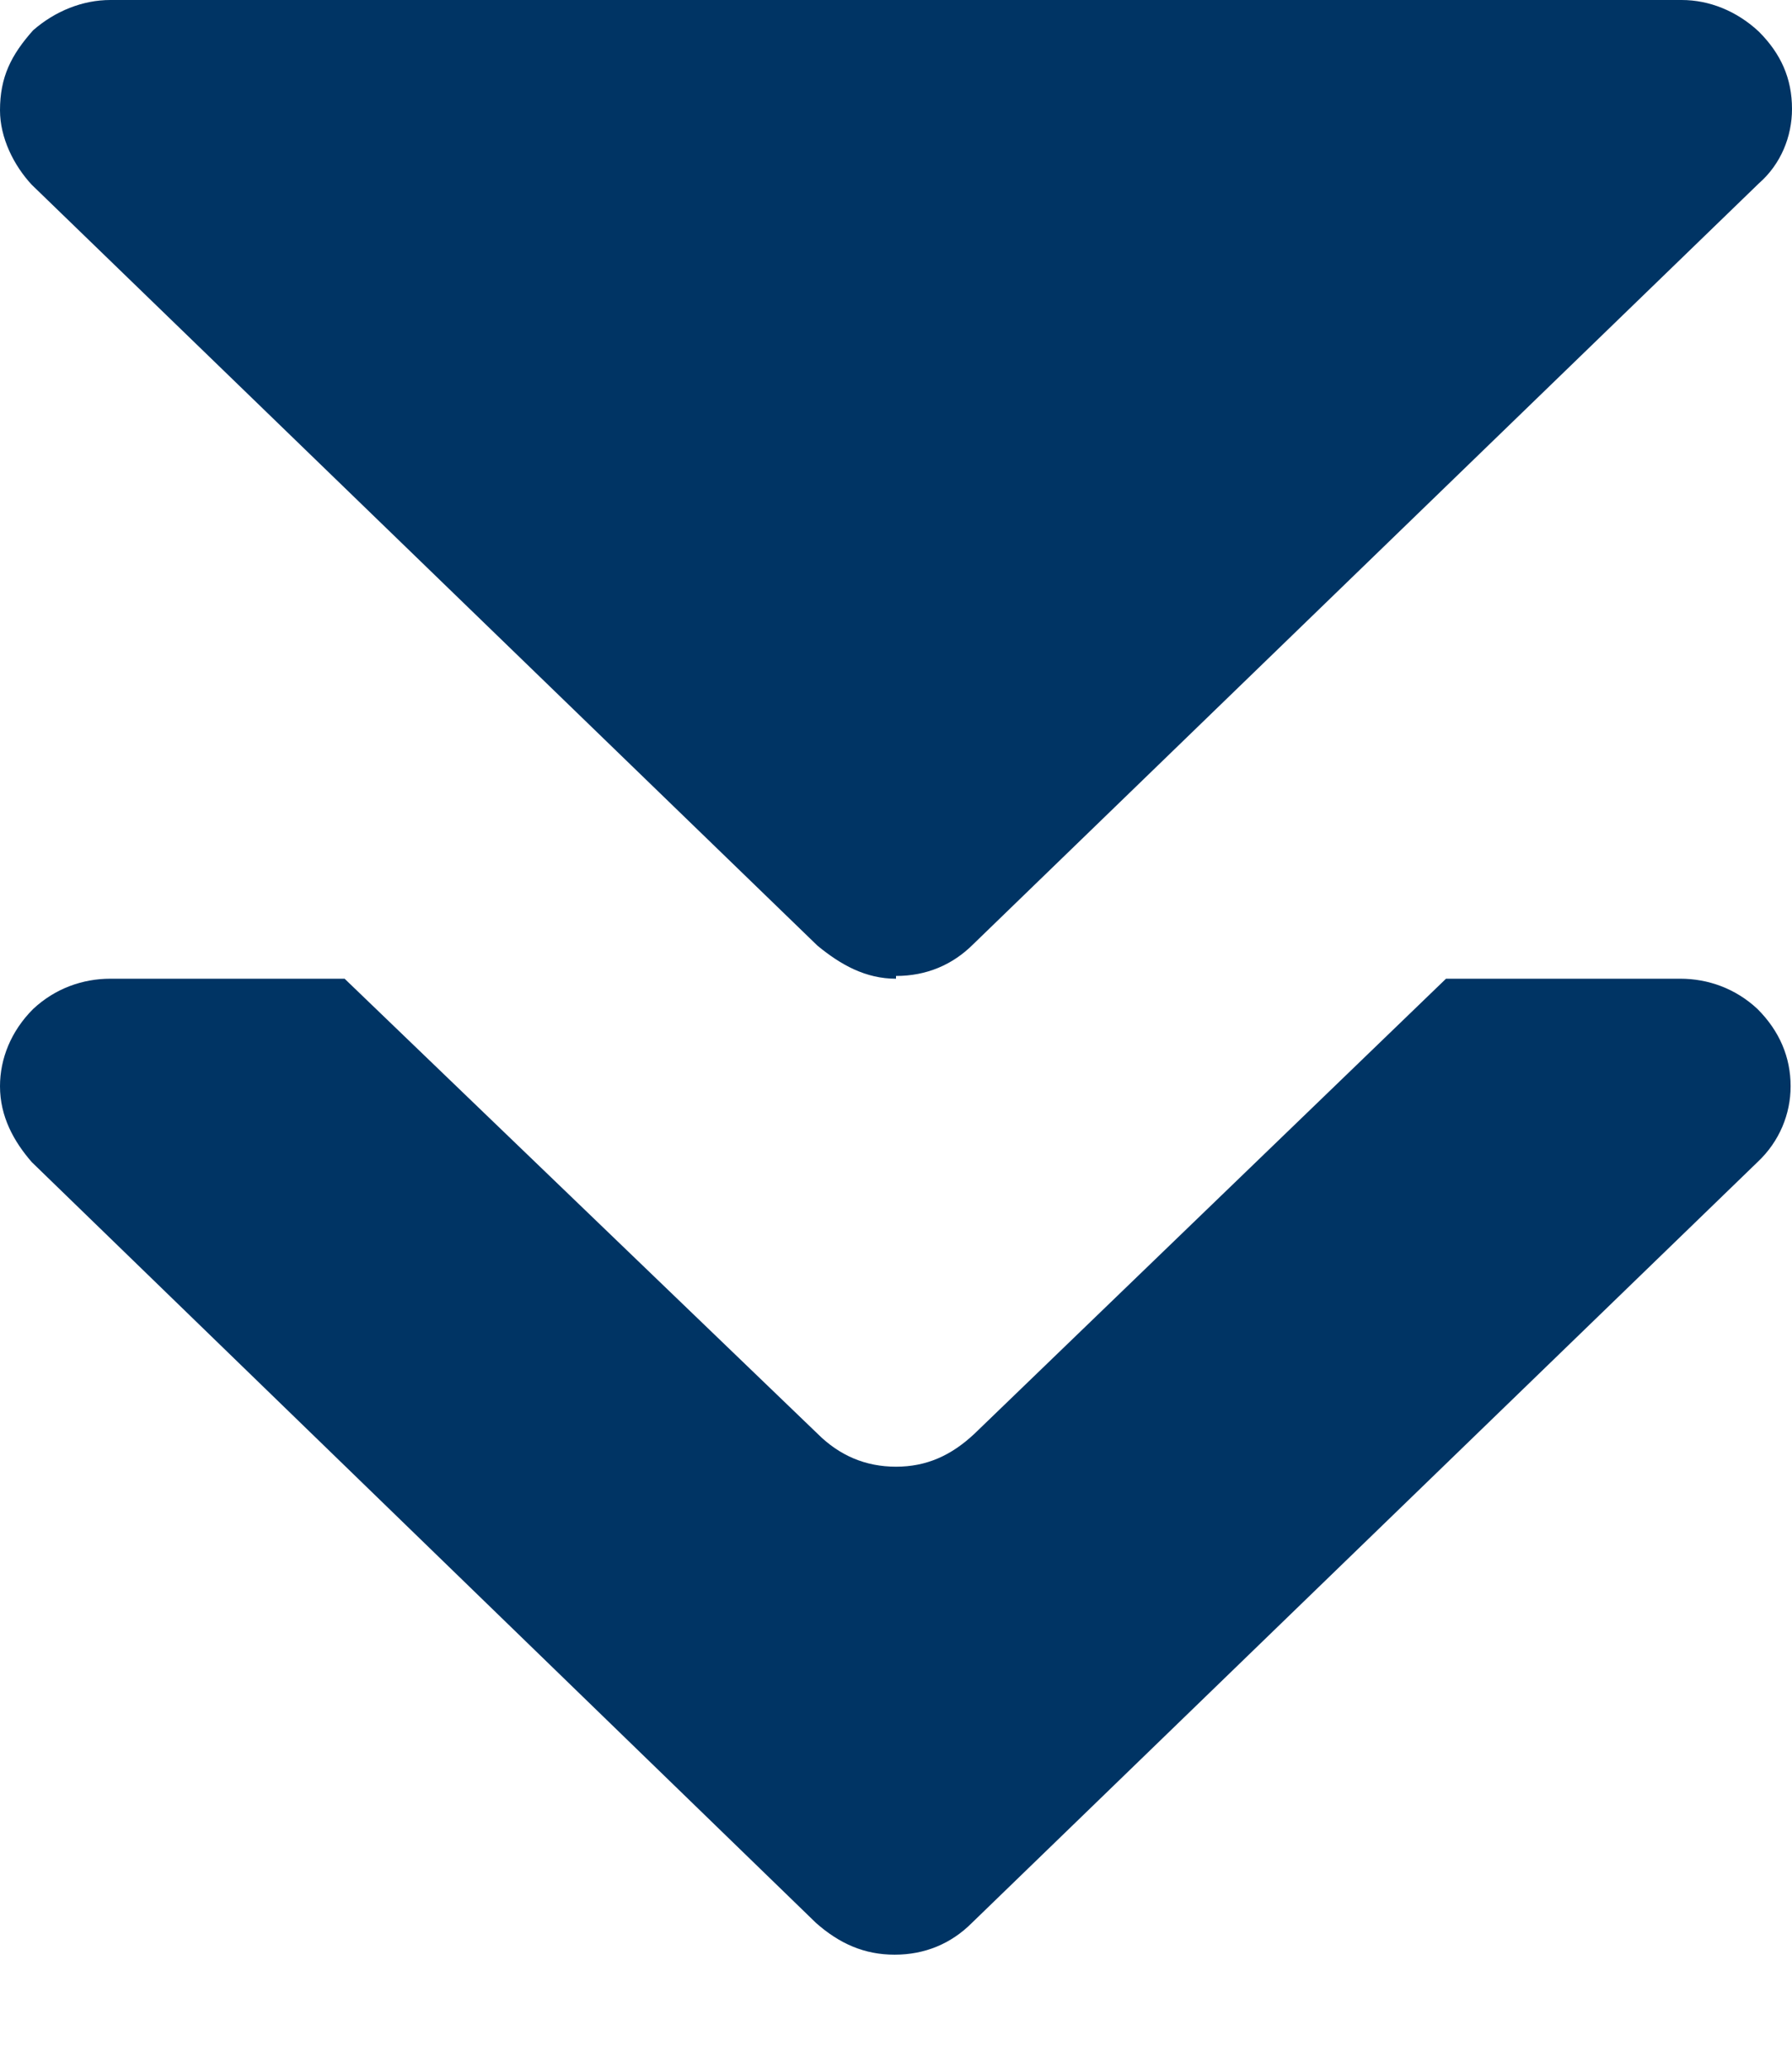
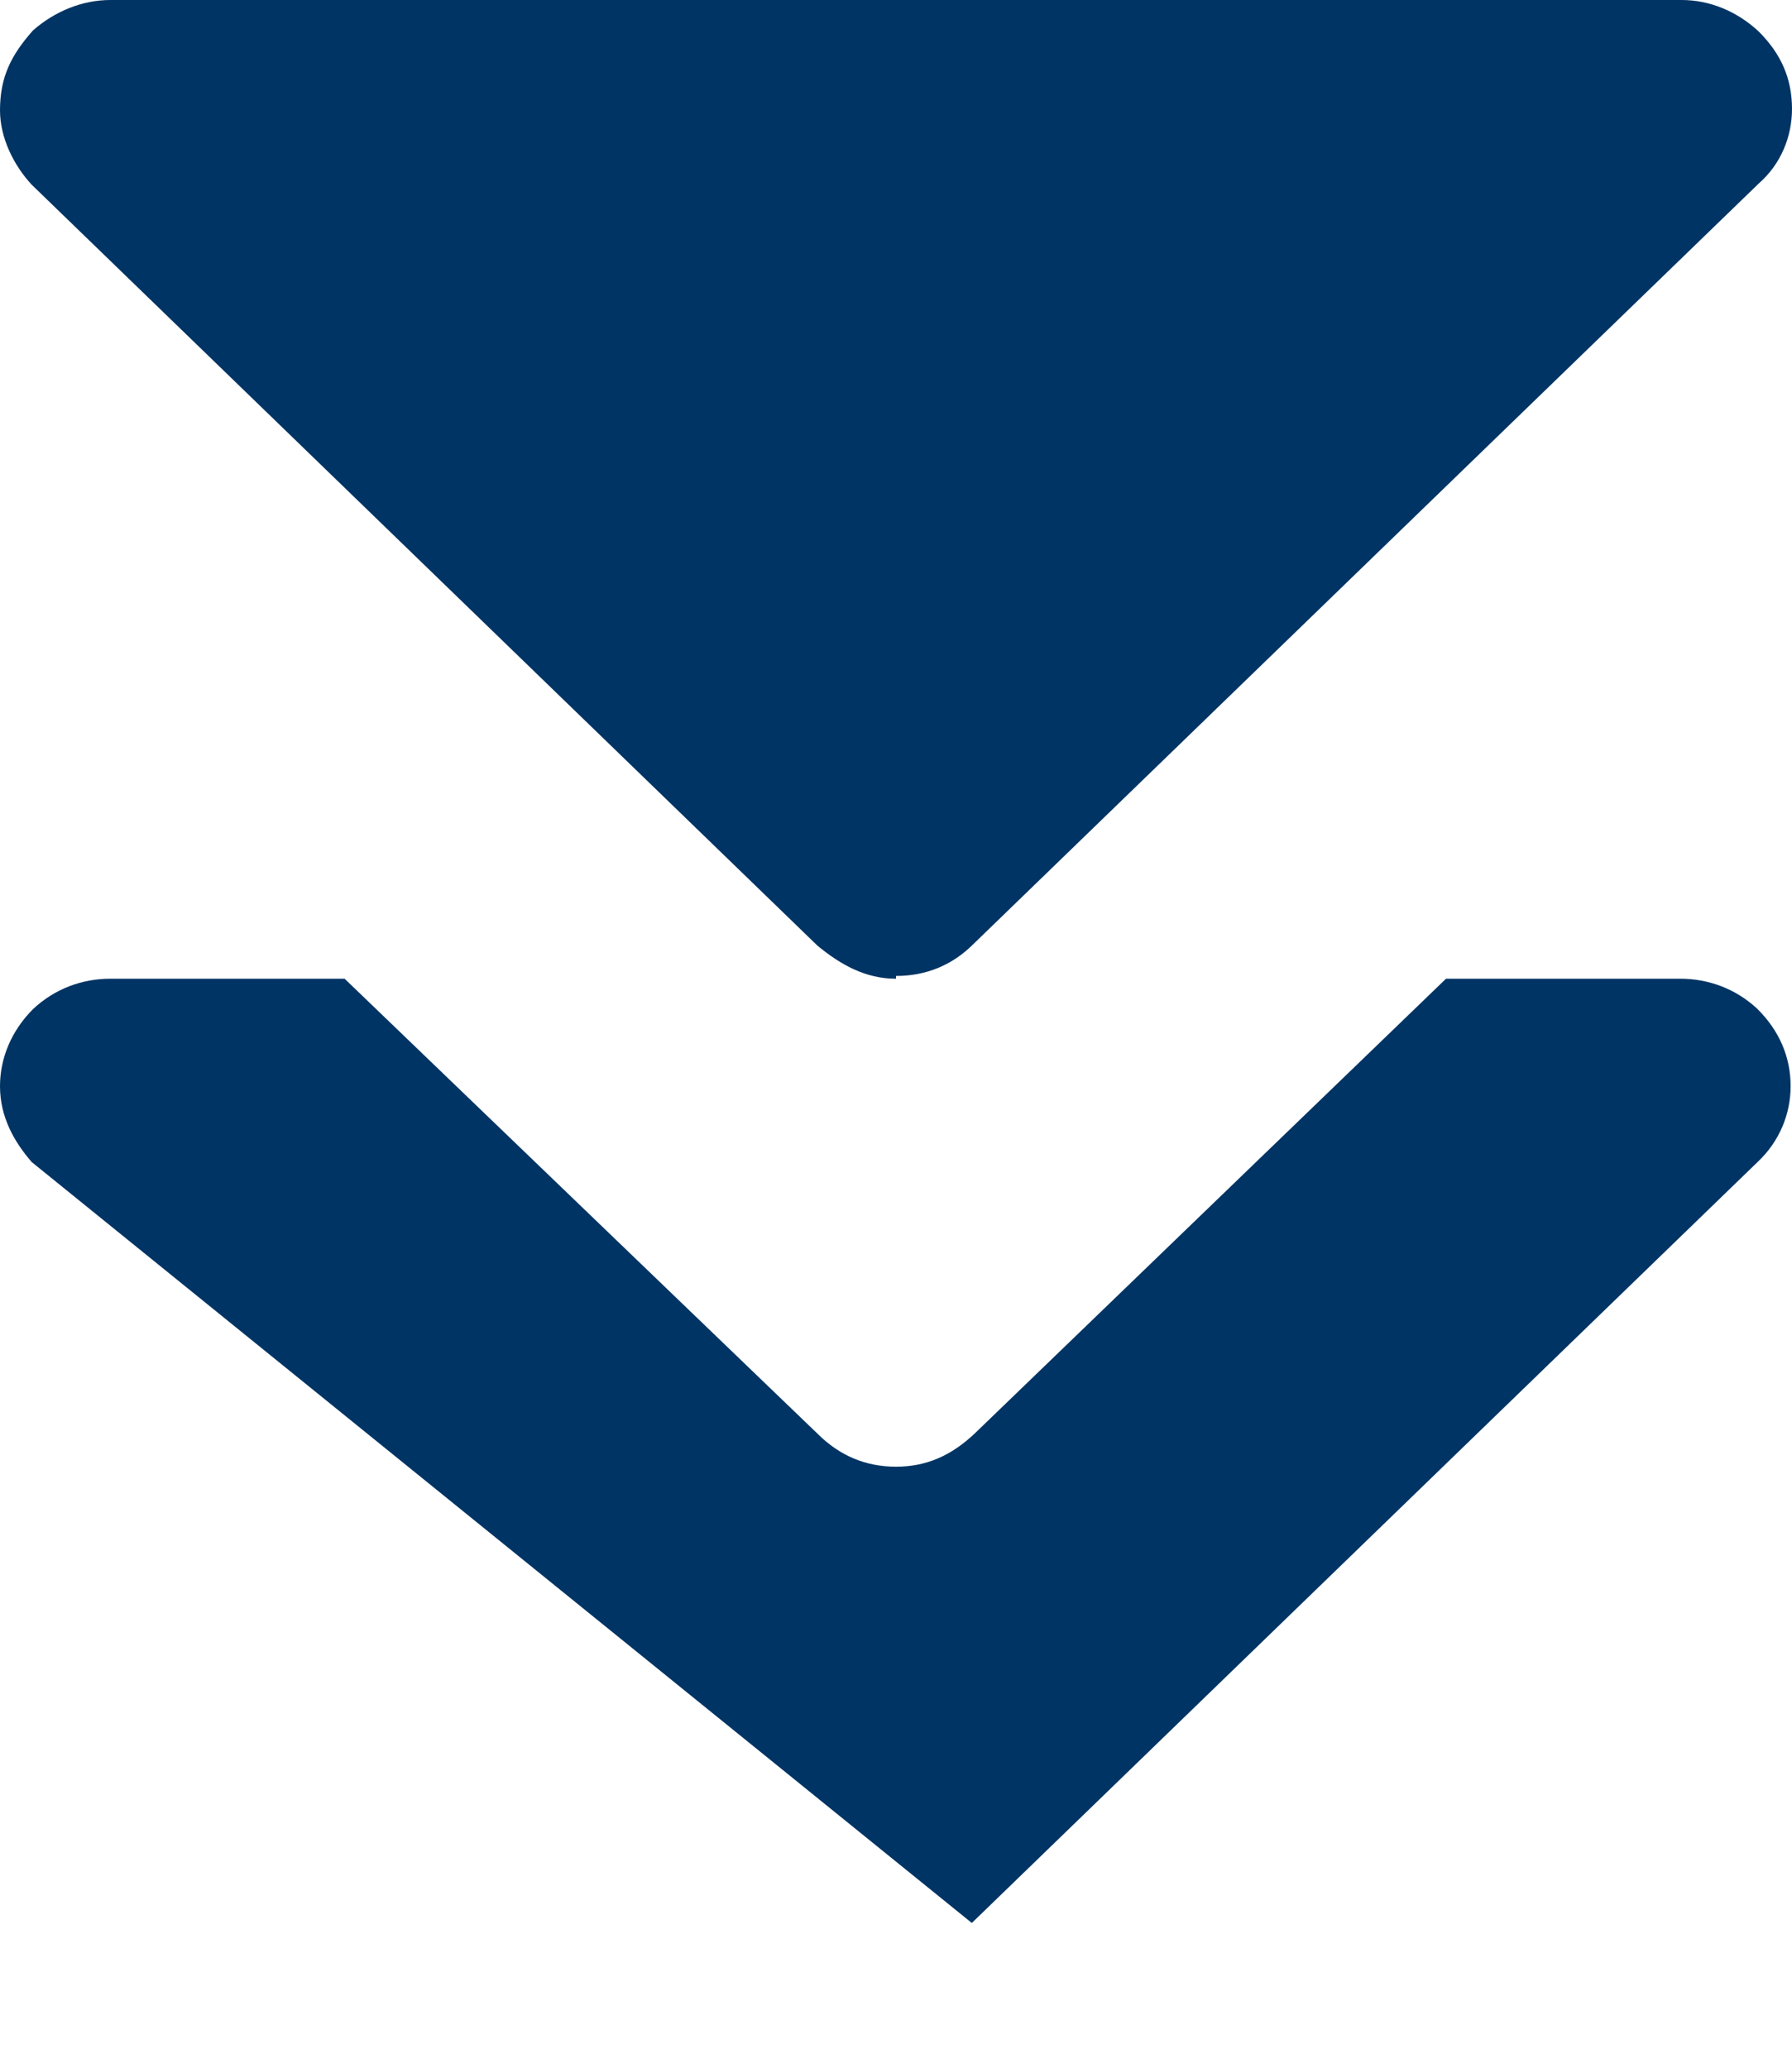
<svg xmlns="http://www.w3.org/2000/svg" width="13" height="15">
  <title>icon_downlink_arrow_full</title>
  <desc>Created with Sketch.</desc>
  <g fill="none">
    <g fill="#003464">
-       <path d="M2.5 7.1l3.43 3.3c.16.16.35.24.57.24.22 0 .4-.08.57-.24l3.42-3.3h1.7c.2 0 .4.07.56.22.16.16.24.35.24.56 0 .2-.08.4-.24.55l-5.7 5.52c-.15.15-.34.23-.56.23-.22 0-.4-.08-.57-.23L.23 8.43C.1 8.28 0 8.1 0 7.88c0-.2.08-.4.24-.56C.4 7.17.6 7.1.8 7.1h1.7zm4 0c-.22 0-.4-.1-.57-.24L.23 1.34C.1 1.2 0 1 0 .8 0 .56.08.4.24.22.4.08.6 0 .8 0h11.4c.2 0 .4.08.56.23.16.16.24.34.24.56 0 .2-.08.4-.24.54l-5.7 5.52c-.15.15-.34.23-.56.23z" />
+       <path d="M2.5 7.1l3.43 3.3c.16.16.35.24.57.24.22 0 .4-.08.57-.24l3.42-3.3h1.7c.2 0 .4.07.56.22.16.16.24.35.24.56 0 .2-.08.4-.24.55l-5.7 5.52L.23 8.43C.1 8.28 0 8.1 0 7.88c0-.2.08-.4.24-.56C.4 7.17.6 7.1.8 7.1h1.7zm4 0c-.22 0-.4-.1-.57-.24L.23 1.34C.1 1.2 0 1 0 .8 0 .56.08.4.24.22.4.08.6 0 .8 0h11.4c.2 0 .4.08.56.23.16.16.24.34.24.56 0 .2-.08.4-.24.54l-5.7 5.52c-.15.15-.34.23-.56.23z" />
    </g>
  </g>
</svg>